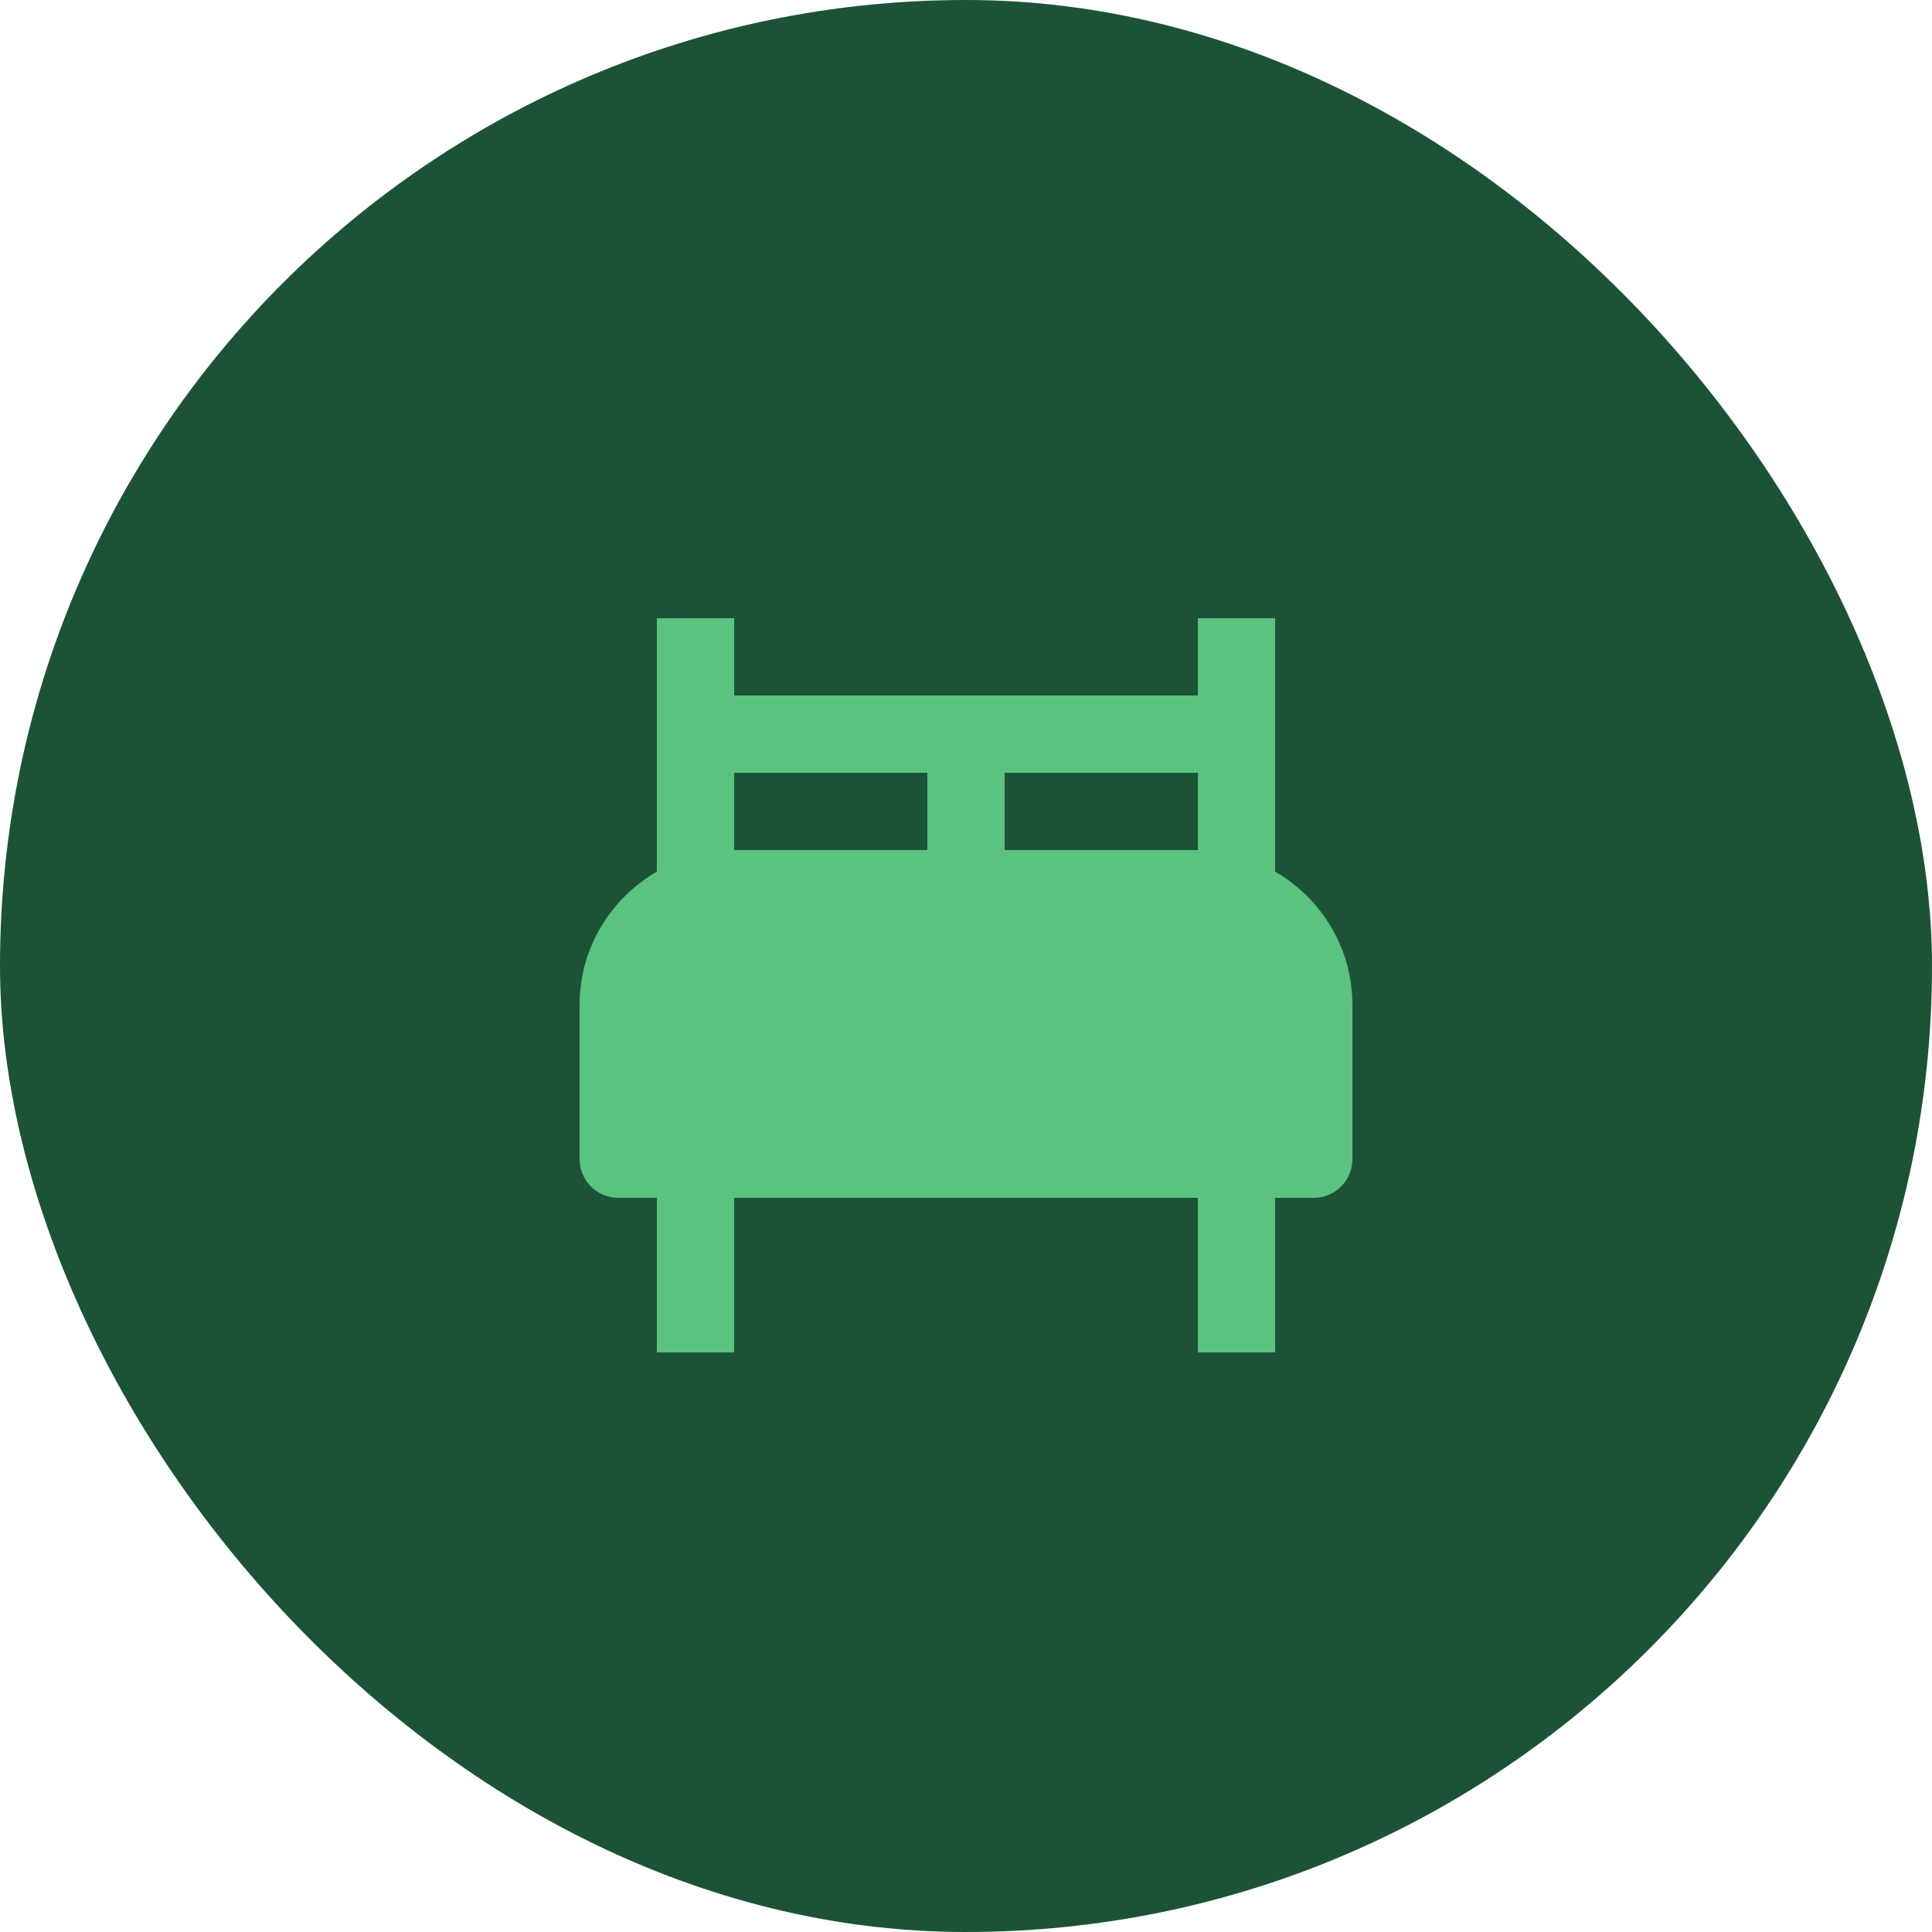
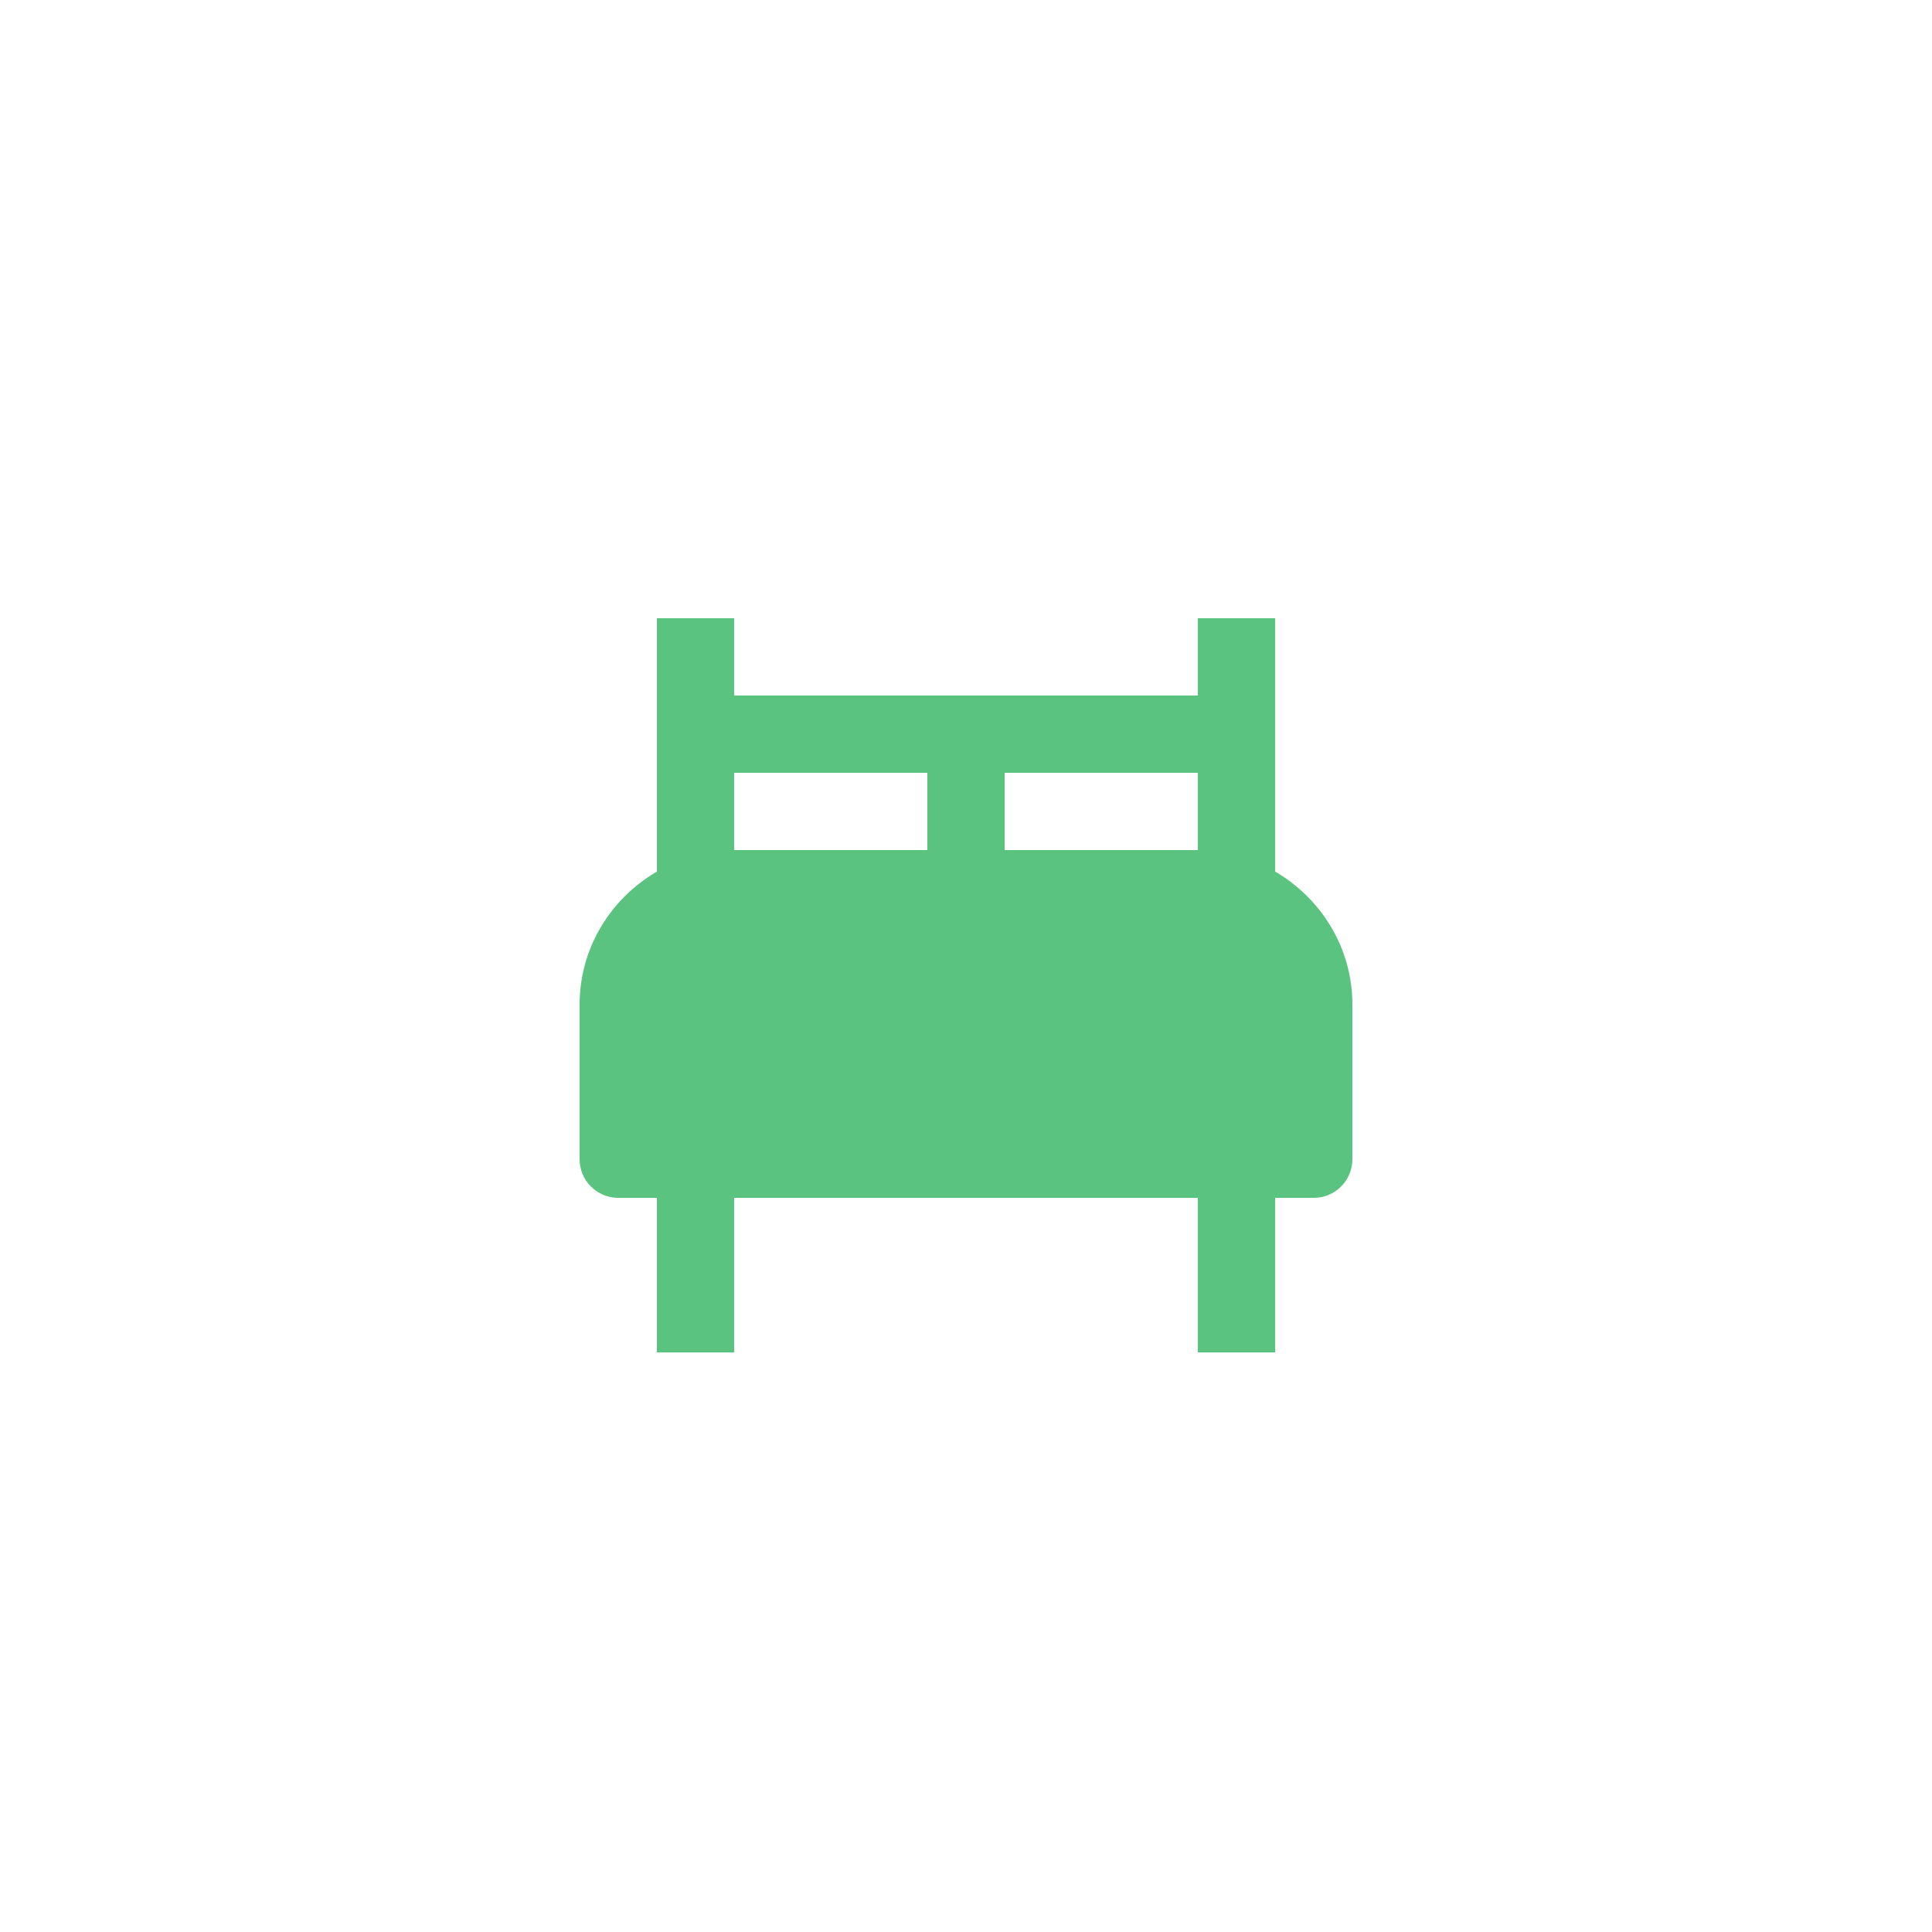
<svg xmlns="http://www.w3.org/2000/svg" width="50" height="50" viewBox="0 0 50 50" fill="none">
-   <rect width="50" height="50" rx="25" fill="#1C5336" />
  <path d="M33 22.556V16H31V18H19V16H17V22.557C15.81 23.25 15 24.526 15 26V30C15 30.265 15.105 30.52 15.293 30.707C15.48 30.895 15.735 31 16 31H17V35H19V31H31V35H33V31H34C34.265 31 34.52 30.895 34.707 30.707C34.895 30.52 35 30.265 35 30V26C35 24.526 34.189 23.25 33 22.556ZM24 22H19V20H24V22ZM31 22H26V20H31V22Z" fill="#5AC380" />
</svg>